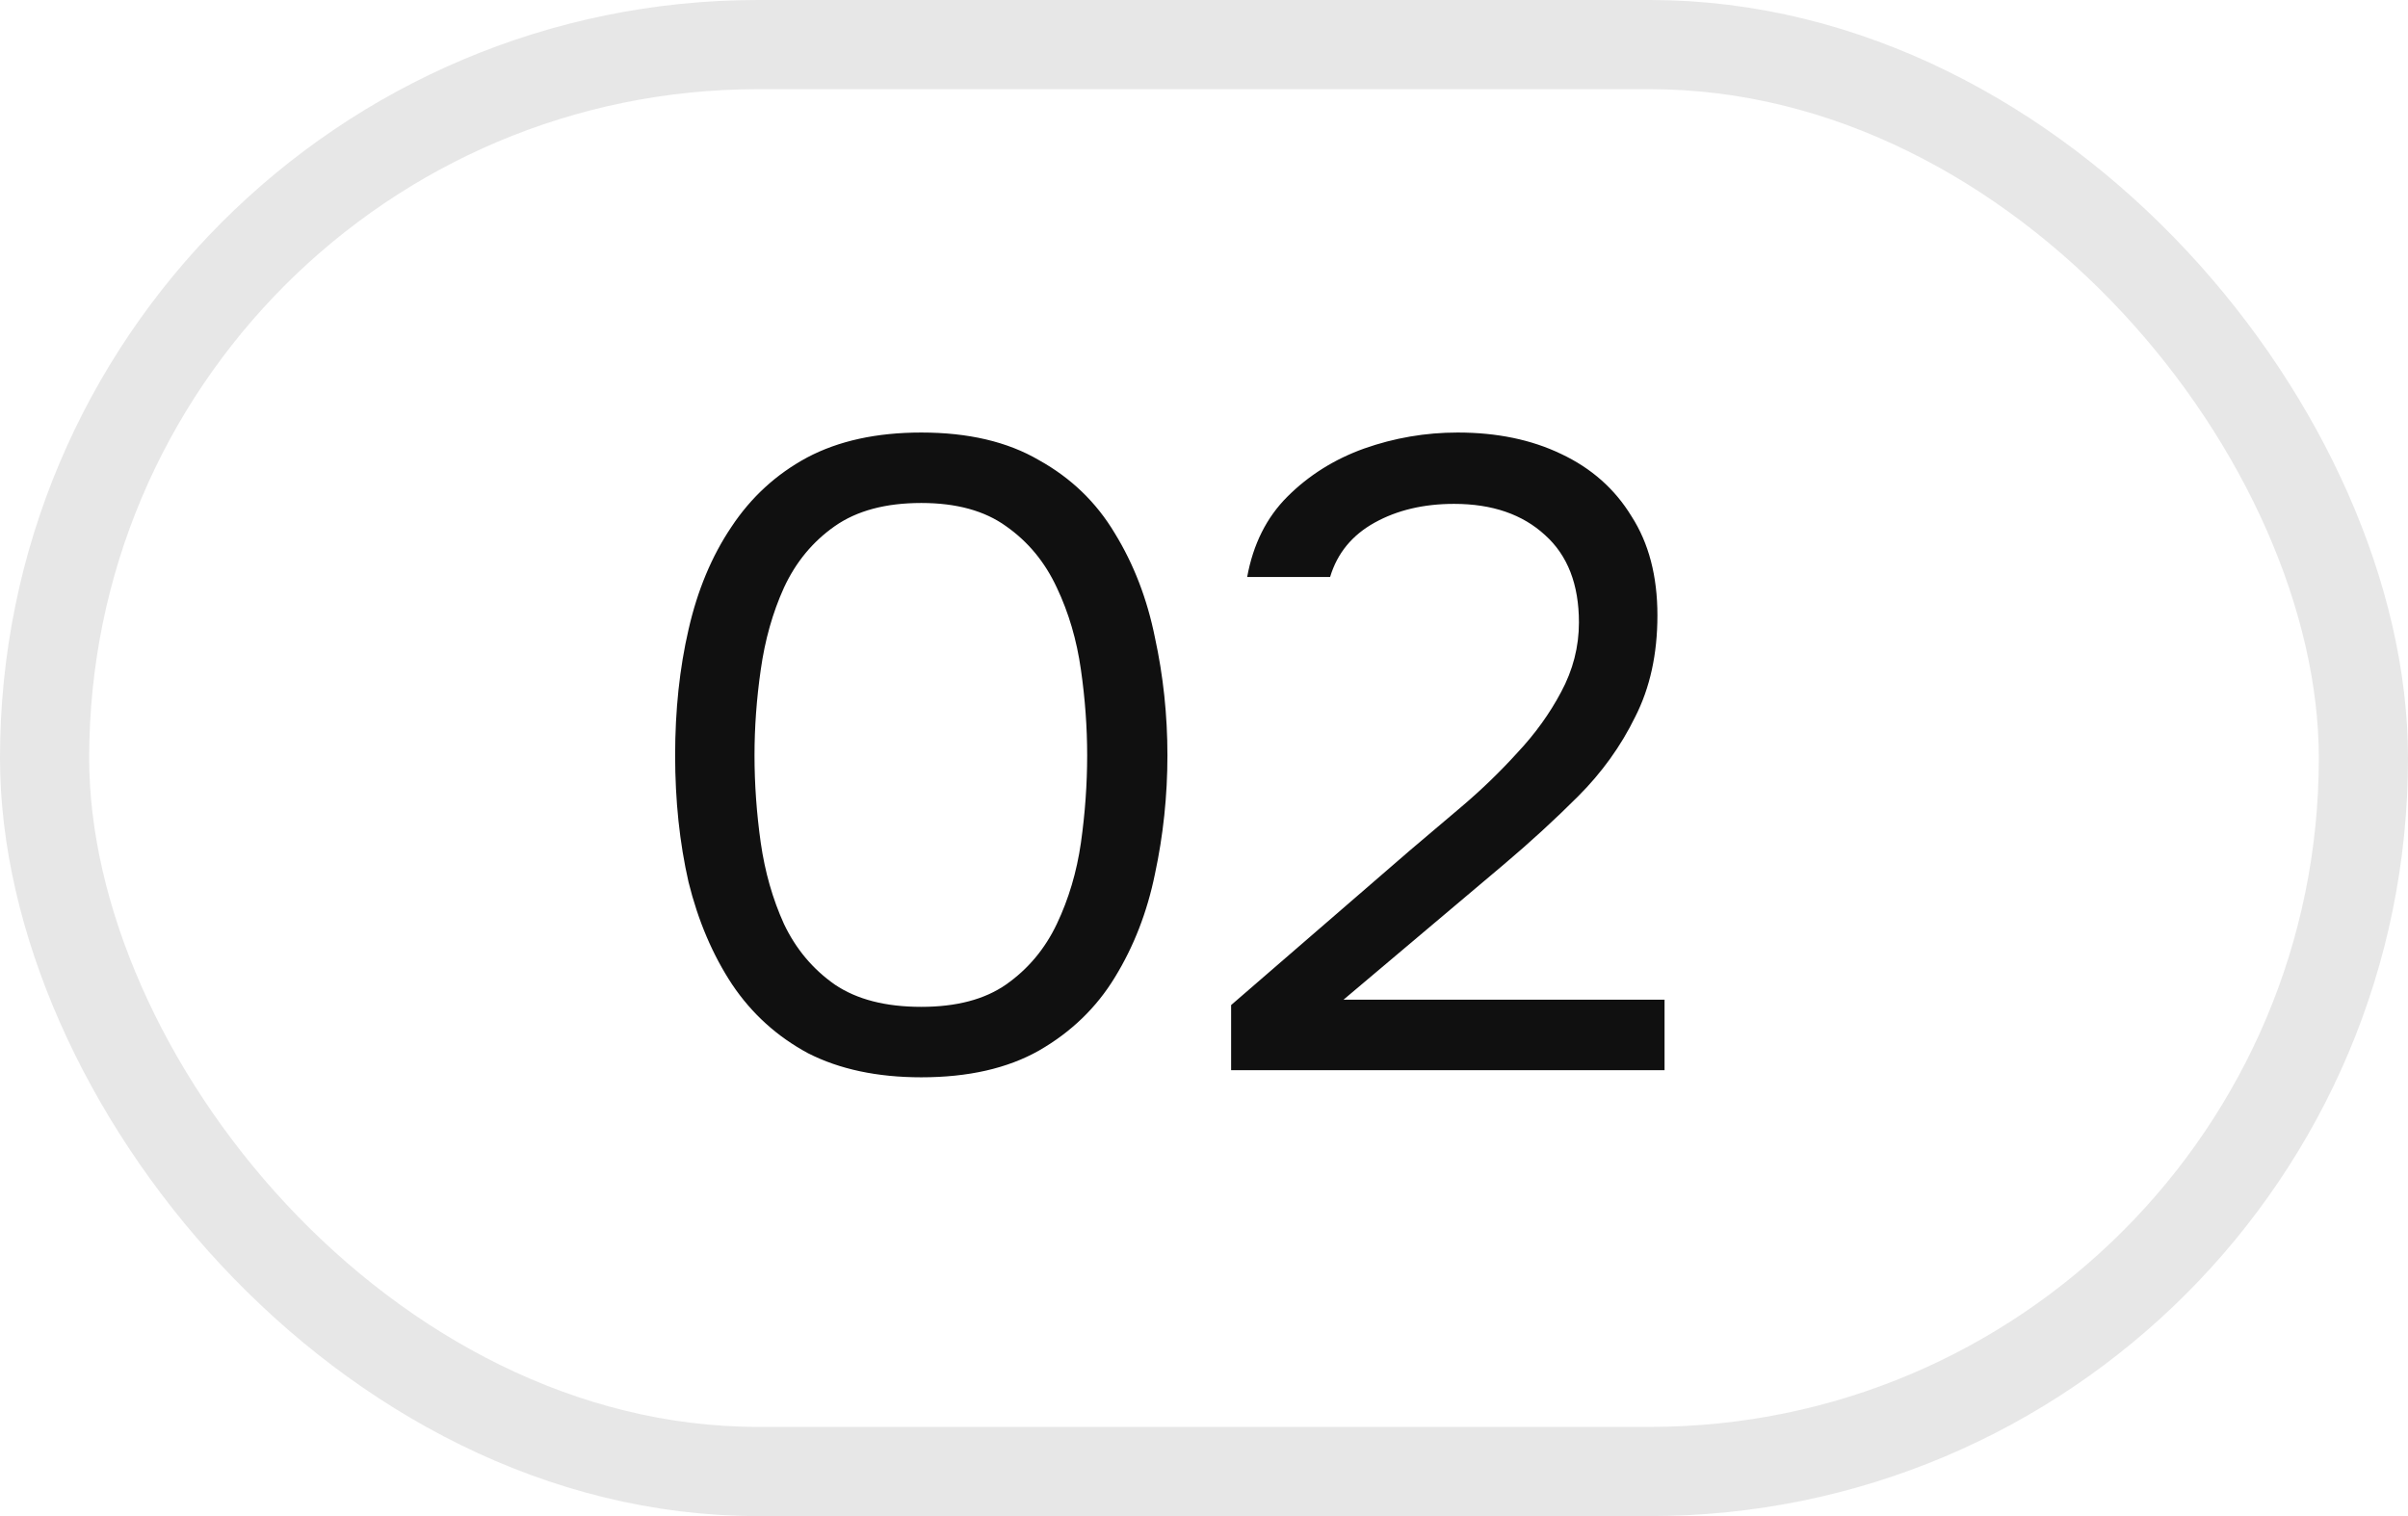
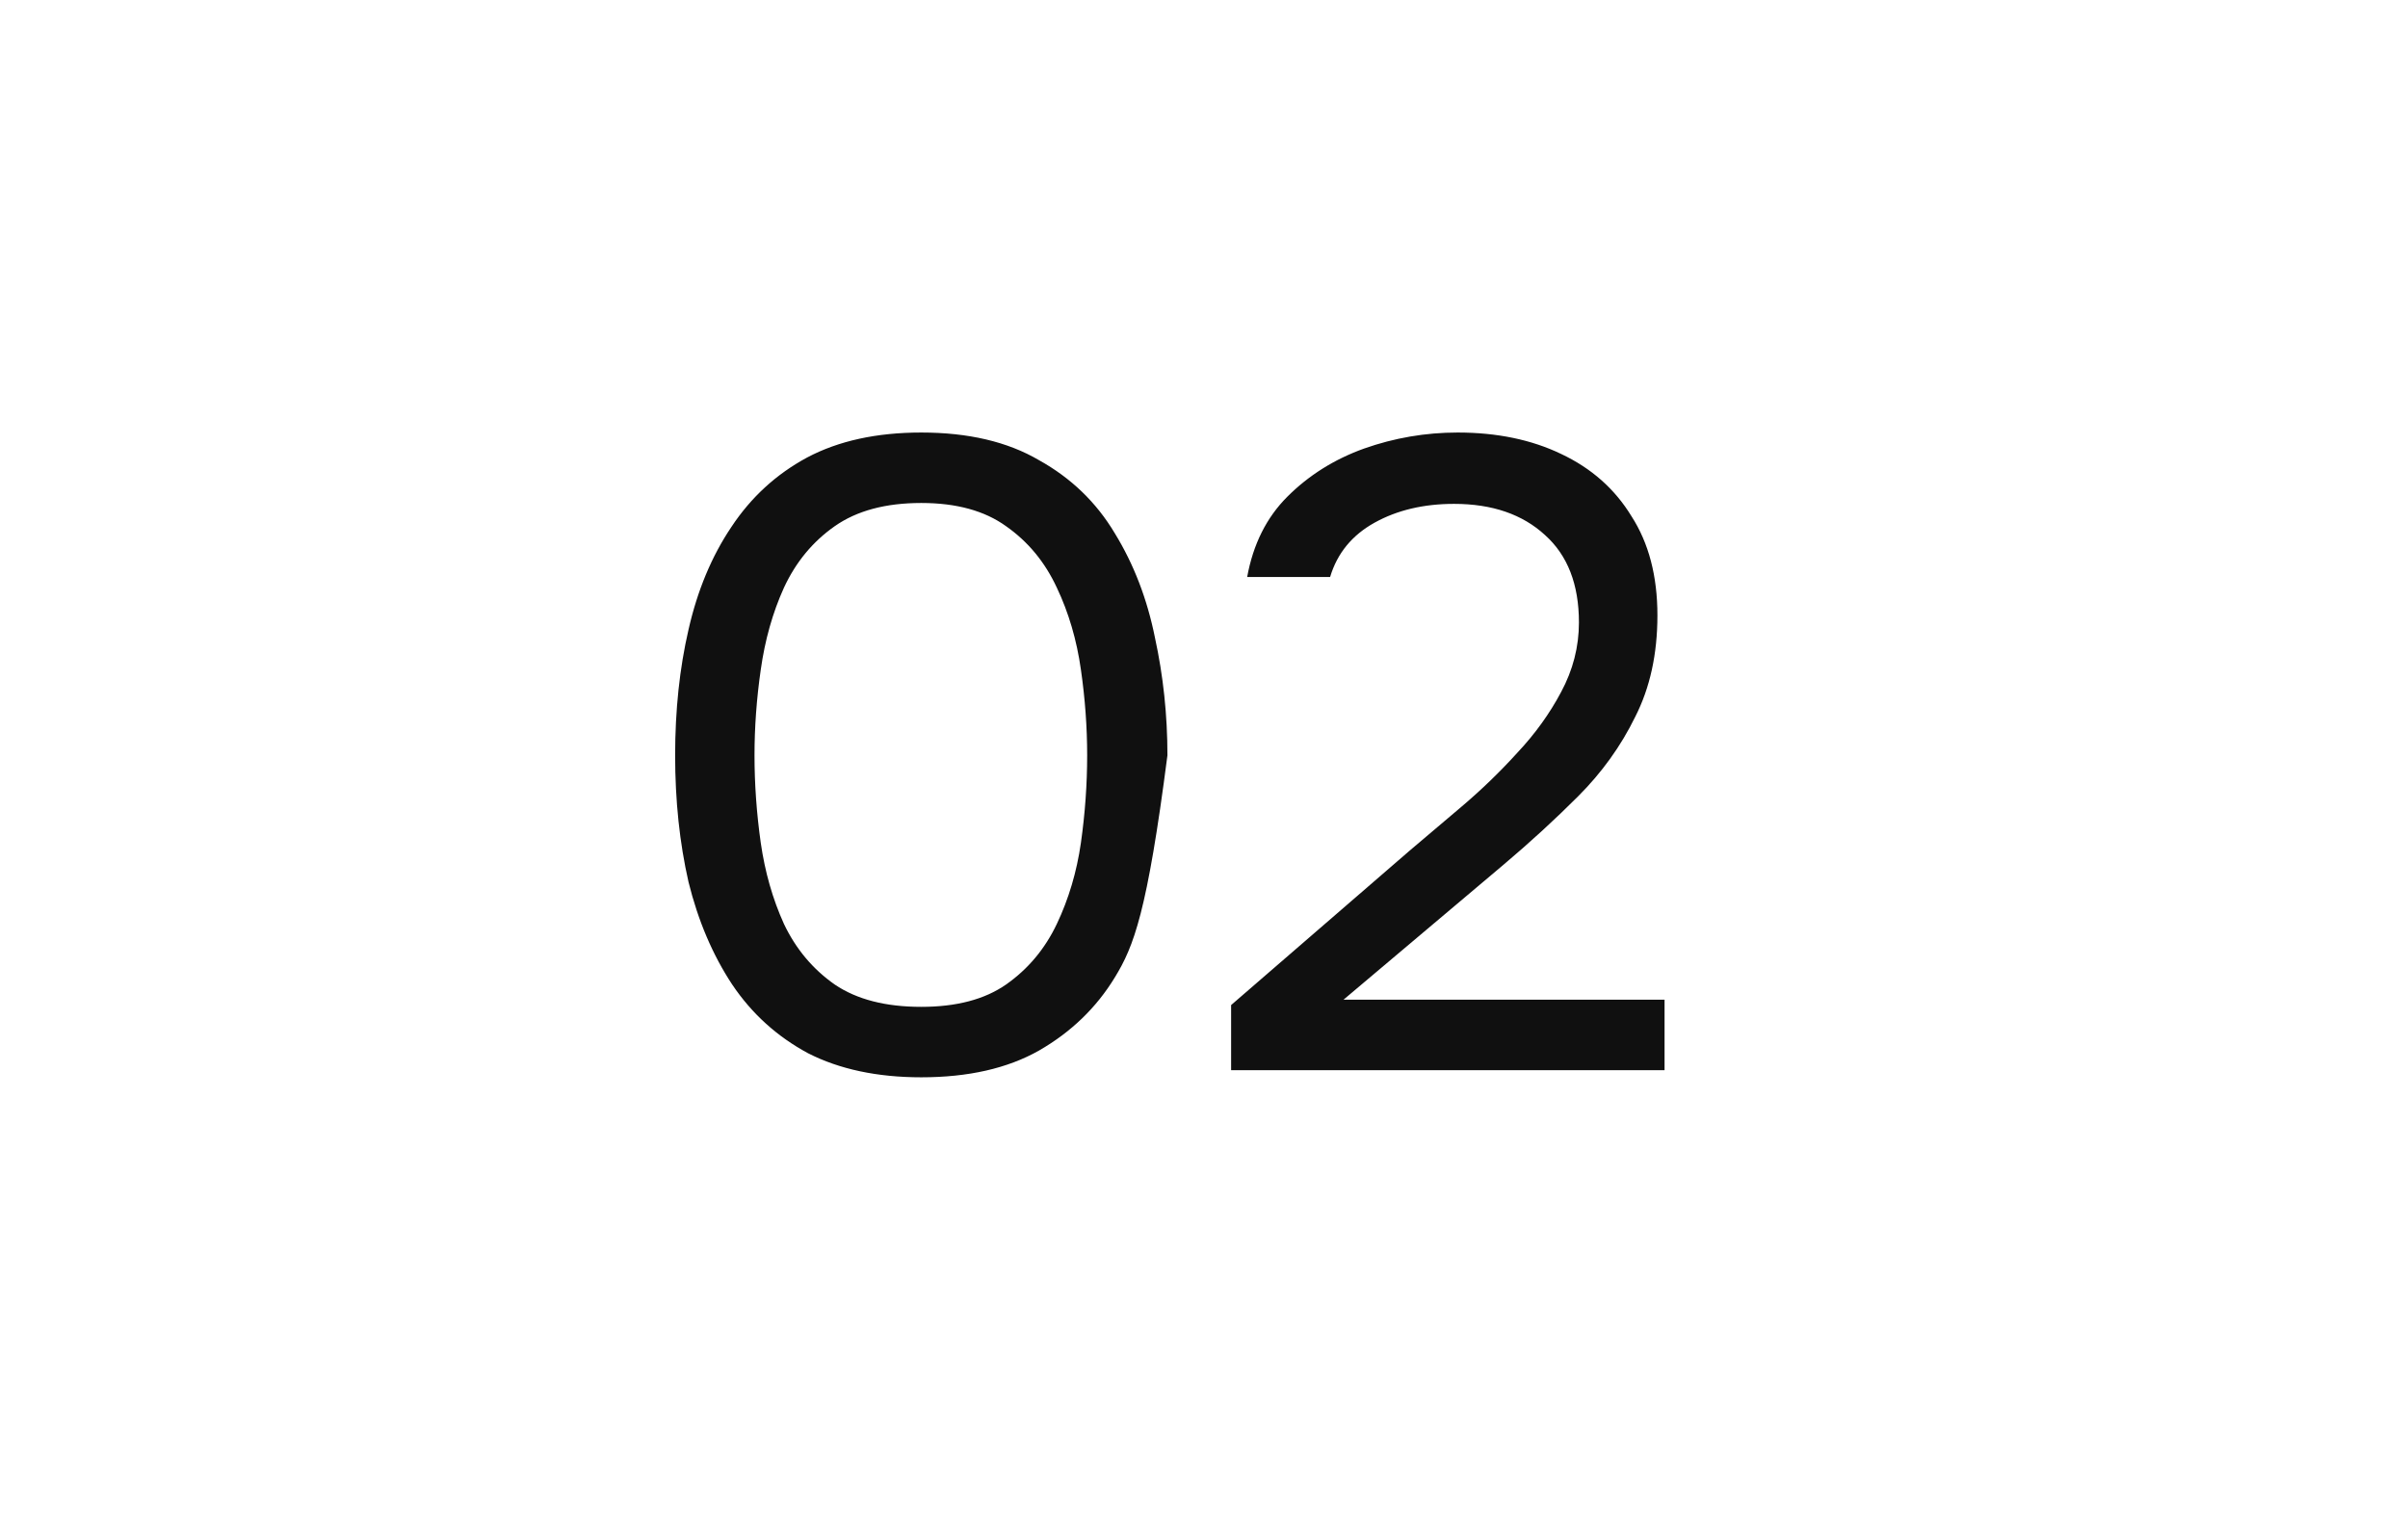
<svg xmlns="http://www.w3.org/2000/svg" width="27" height="17" viewBox="0 0 27 17" fill="none">
-   <rect x="0.5" y="0.5" width="26" height="16" rx="8" stroke="#101010" stroke-opacity="0.1" />
-   <path d="M10.33 12.08C9.837 12.08 9.413 11.99 9.06 11.81C8.713 11.623 8.43 11.367 8.21 11.04C7.99 10.707 7.827 10.323 7.72 9.89C7.62 9.45 7.57 8.977 7.57 8.47C7.57 7.963 7.62 7.493 7.72 7.06C7.82 6.62 7.98 6.237 8.2 5.91C8.42 5.577 8.703 5.317 9.05 5.13C9.403 4.943 9.83 4.85 10.33 4.85C10.857 4.85 11.297 4.953 11.65 5.16C12.01 5.36 12.293 5.633 12.5 5.98C12.713 6.327 12.863 6.717 12.95 7.15C13.043 7.577 13.09 8.017 13.09 8.47C13.09 8.923 13.043 9.367 12.95 9.8C12.863 10.227 12.713 10.613 12.5 10.96C12.293 11.3 12.01 11.573 11.65 11.78C11.297 11.98 10.857 12.08 10.33 12.08ZM10.33 11.29C10.723 11.29 11.04 11.207 11.28 11.04C11.527 10.867 11.717 10.64 11.85 10.36C11.983 10.08 12.073 9.777 12.12 9.45C12.167 9.117 12.19 8.79 12.19 8.47C12.19 8.157 12.167 7.837 12.12 7.51C12.073 7.177 11.983 6.87 11.85 6.59C11.717 6.303 11.527 6.073 11.28 5.9C11.04 5.727 10.723 5.64 10.33 5.64C9.93 5.64 9.607 5.727 9.36 5.9C9.113 6.073 8.923 6.303 8.79 6.59C8.663 6.87 8.577 7.177 8.53 7.51C8.483 7.837 8.46 8.157 8.46 8.47C8.46 8.79 8.483 9.117 8.53 9.45C8.577 9.777 8.663 10.08 8.79 10.36C8.923 10.64 9.113 10.867 9.36 11.04C9.607 11.207 9.93 11.29 10.33 11.29ZM13.804 12V11.27L15.804 9.54C15.984 9.387 16.181 9.22 16.394 9.04C16.614 8.853 16.821 8.653 17.014 8.44C17.214 8.227 17.377 8 17.504 7.76C17.637 7.513 17.704 7.253 17.704 6.98C17.704 6.553 17.577 6.227 17.324 6C17.071 5.767 16.731 5.65 16.304 5.65C15.964 5.65 15.667 5.72 15.414 5.86C15.161 6 14.994 6.203 14.914 6.47H13.984C14.051 6.103 14.201 5.803 14.434 5.57C14.674 5.33 14.961 5.15 15.294 5.03C15.634 4.91 15.984 4.85 16.344 4.85C16.784 4.85 17.171 4.93 17.504 5.09C17.844 5.25 18.107 5.483 18.294 5.79C18.487 6.09 18.584 6.46 18.584 6.9C18.584 7.333 18.501 7.713 18.334 8.04C18.174 8.367 17.961 8.663 17.694 8.93C17.434 9.19 17.154 9.447 16.854 9.7L15.064 11.21H18.664V12H13.804Z" fill="#101010" />
+   <path d="M10.33 12.08C9.837 12.08 9.413 11.99 9.06 11.81C8.713 11.623 8.43 11.367 8.21 11.04C7.99 10.707 7.827 10.323 7.72 9.89C7.62 9.45 7.57 8.977 7.57 8.47C7.57 7.963 7.62 7.493 7.72 7.06C7.82 6.62 7.98 6.237 8.2 5.91C8.42 5.577 8.703 5.317 9.05 5.13C9.403 4.943 9.83 4.85 10.33 4.85C10.857 4.85 11.297 4.953 11.65 5.16C12.01 5.36 12.293 5.633 12.5 5.98C12.713 6.327 12.863 6.717 12.95 7.15C13.043 7.577 13.09 8.017 13.09 8.47C12.863 10.227 12.713 10.613 12.5 10.96C12.293 11.3 12.01 11.573 11.65 11.78C11.297 11.98 10.857 12.08 10.33 12.08ZM10.33 11.29C10.723 11.29 11.04 11.207 11.28 11.04C11.527 10.867 11.717 10.64 11.85 10.36C11.983 10.08 12.073 9.777 12.12 9.45C12.167 9.117 12.19 8.79 12.19 8.47C12.19 8.157 12.167 7.837 12.12 7.51C12.073 7.177 11.983 6.87 11.85 6.59C11.717 6.303 11.527 6.073 11.28 5.9C11.04 5.727 10.723 5.64 10.33 5.64C9.93 5.64 9.607 5.727 9.36 5.9C9.113 6.073 8.923 6.303 8.79 6.59C8.663 6.87 8.577 7.177 8.53 7.51C8.483 7.837 8.46 8.157 8.46 8.47C8.46 8.79 8.483 9.117 8.53 9.45C8.577 9.777 8.663 10.08 8.79 10.36C8.923 10.64 9.113 10.867 9.36 11.04C9.607 11.207 9.93 11.29 10.33 11.29ZM13.804 12V11.27L15.804 9.54C15.984 9.387 16.181 9.22 16.394 9.04C16.614 8.853 16.821 8.653 17.014 8.44C17.214 8.227 17.377 8 17.504 7.76C17.637 7.513 17.704 7.253 17.704 6.98C17.704 6.553 17.577 6.227 17.324 6C17.071 5.767 16.731 5.65 16.304 5.65C15.964 5.65 15.667 5.72 15.414 5.86C15.161 6 14.994 6.203 14.914 6.47H13.984C14.051 6.103 14.201 5.803 14.434 5.57C14.674 5.33 14.961 5.15 15.294 5.03C15.634 4.91 15.984 4.85 16.344 4.85C16.784 4.85 17.171 4.93 17.504 5.09C17.844 5.25 18.107 5.483 18.294 5.79C18.487 6.09 18.584 6.46 18.584 6.9C18.584 7.333 18.501 7.713 18.334 8.04C18.174 8.367 17.961 8.663 17.694 8.93C17.434 9.19 17.154 9.447 16.854 9.7L15.064 11.21H18.664V12H13.804Z" fill="#101010" />
</svg>